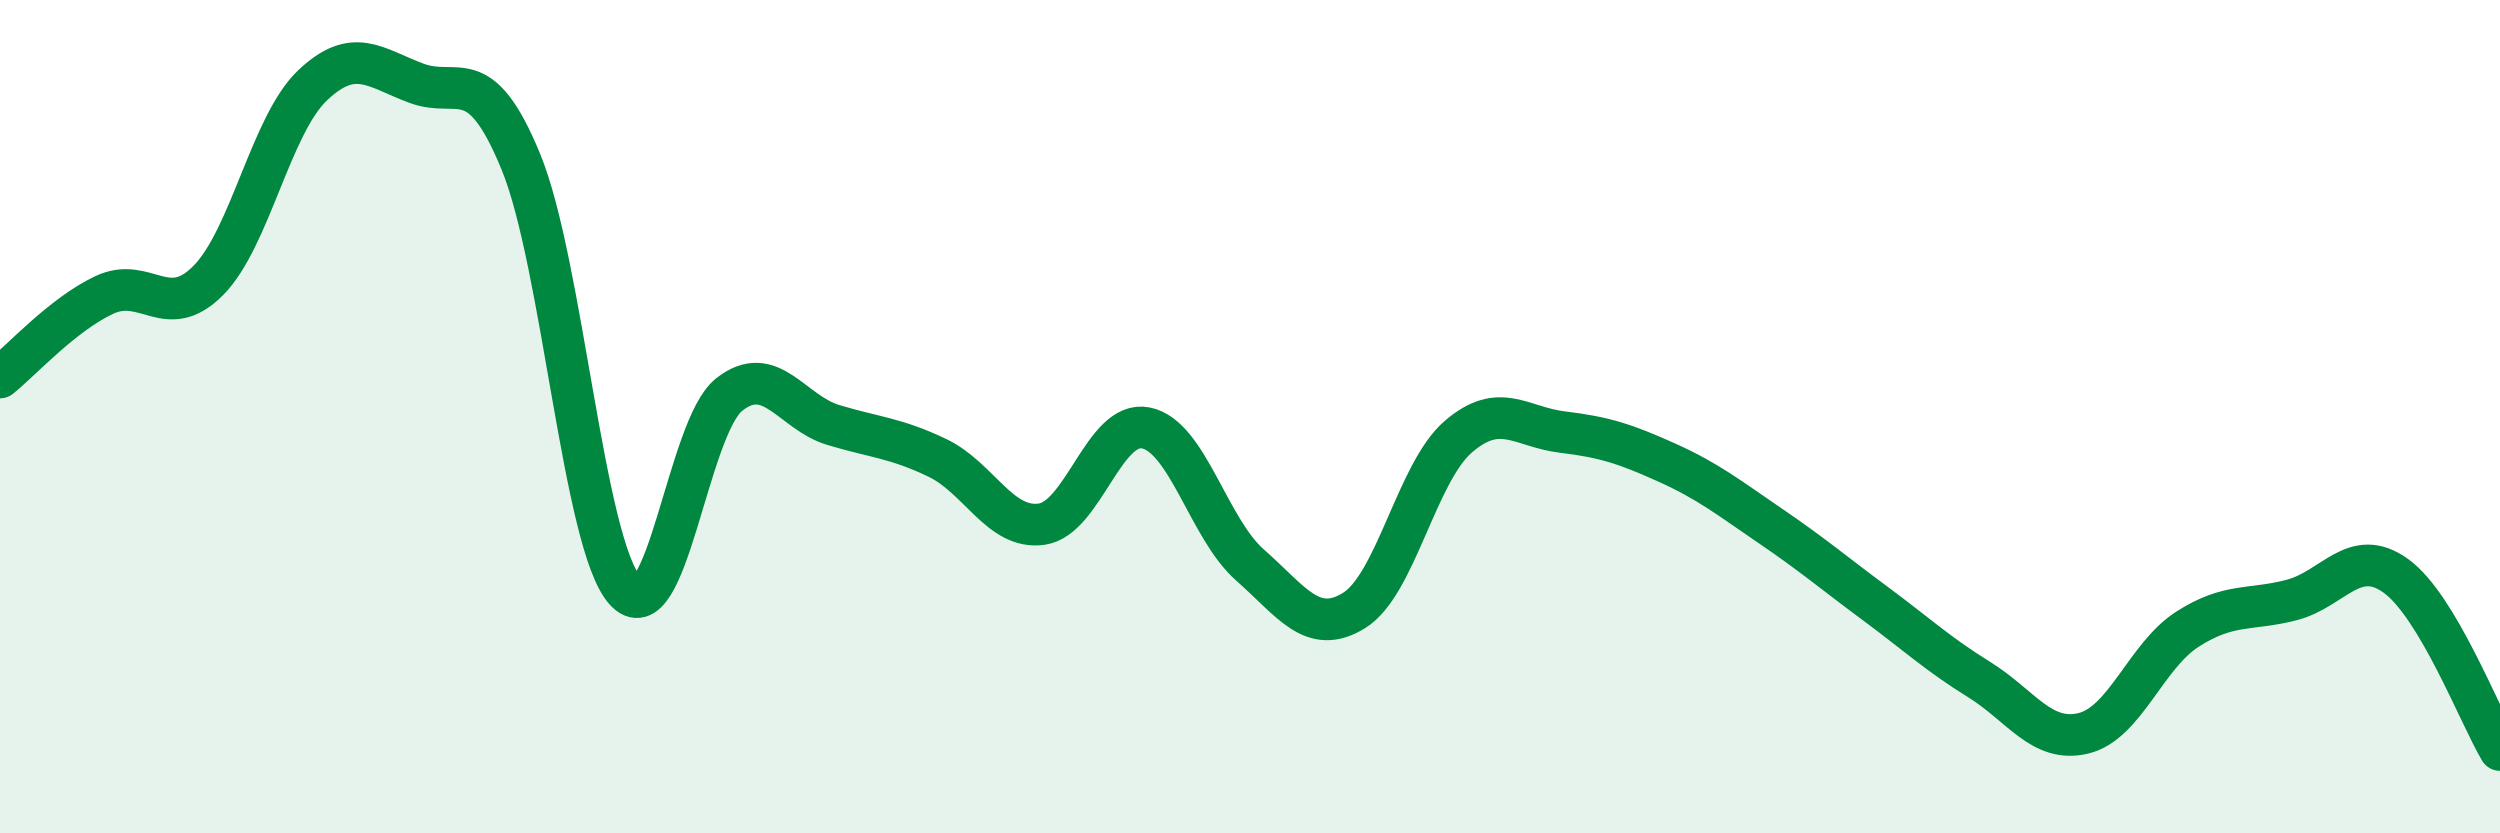
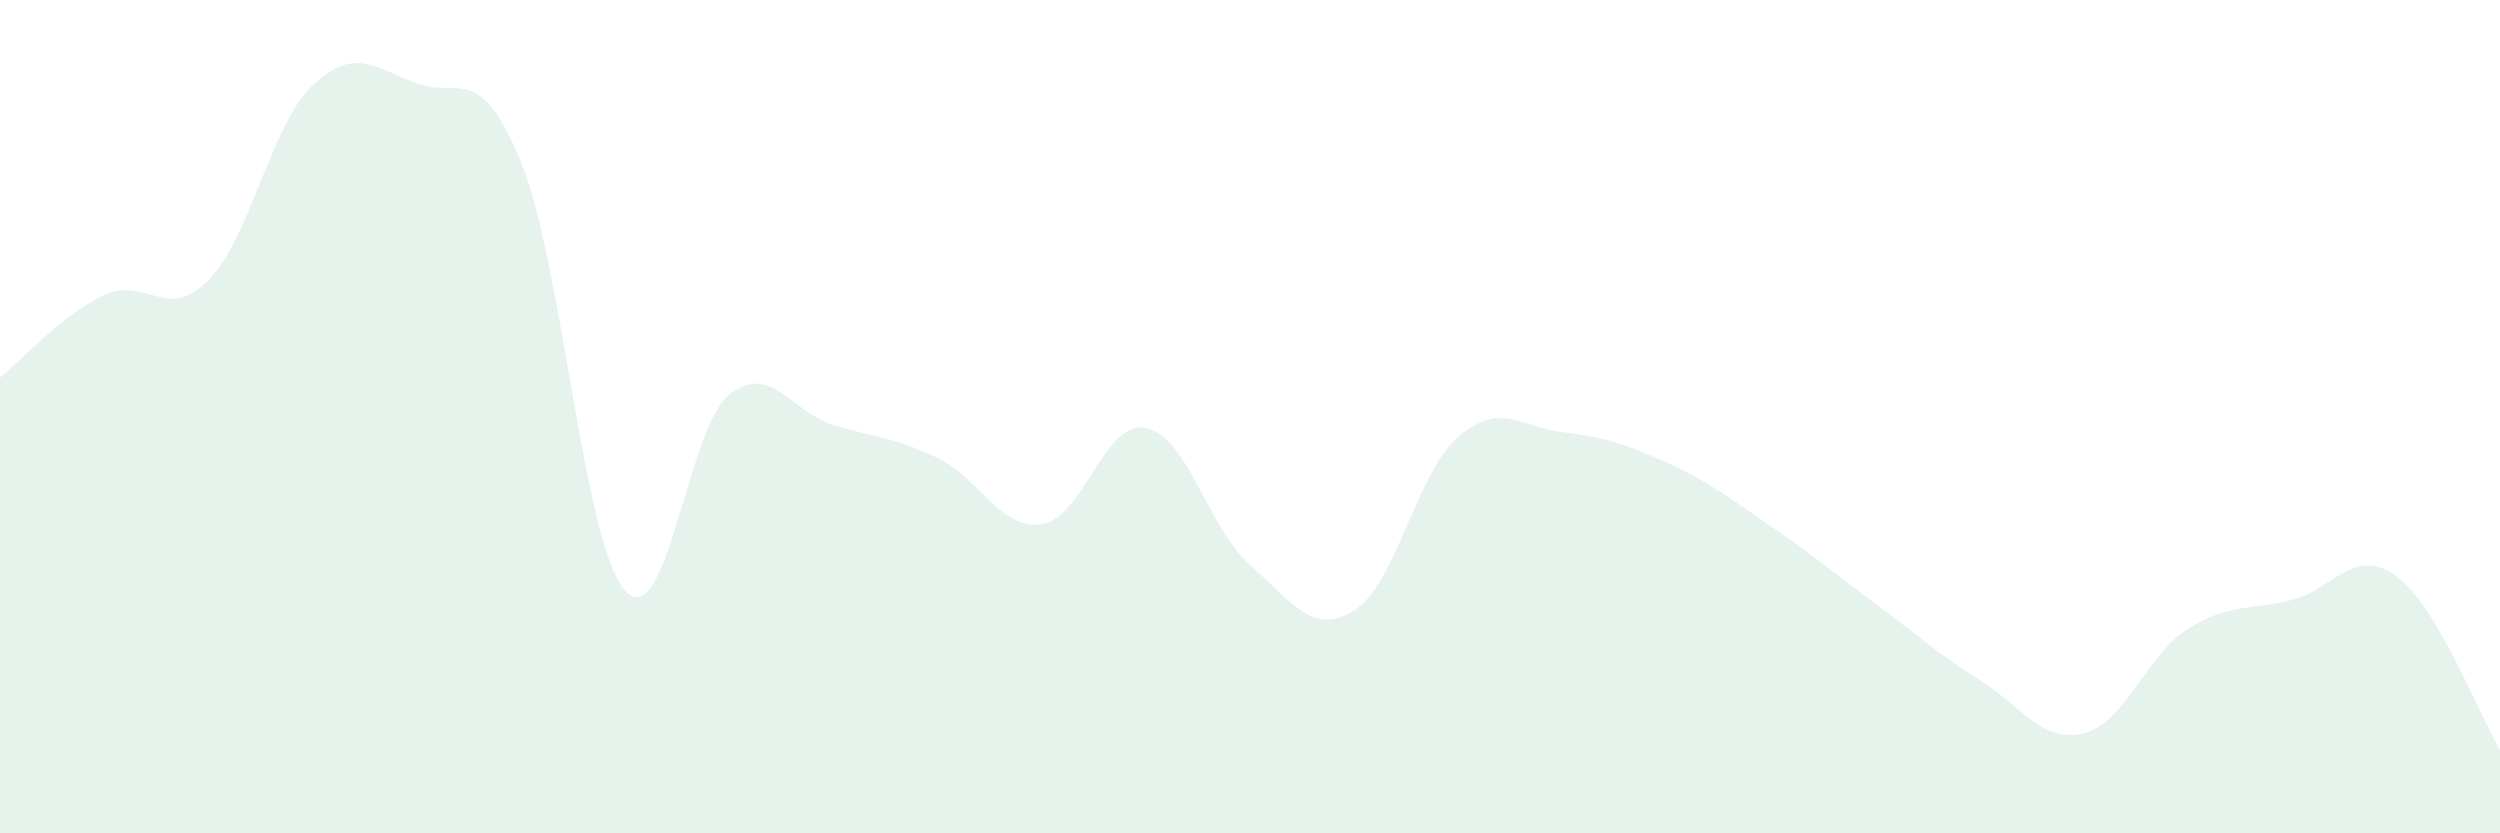
<svg xmlns="http://www.w3.org/2000/svg" width="60" height="20" viewBox="0 0 60 20">
  <path d="M 0,9.06 C 0.5,8.66 1.5,7.55 2.5,7.08 C 3.5,6.61 4,7.74 5,6.73 C 6,5.72 6.5,3 7.5,2.05 C 8.5,1.1 9,1.63 10,2 C 11,2.37 11.5,1.45 12.5,3.88 C 13.5,6.31 14,13.05 15,14.17 C 16,15.29 16.5,10.26 17.5,9.47 C 18.5,8.68 19,9.9 20,10.2 C 21,10.5 21.5,10.51 22.5,10.99 C 23.5,11.47 24,12.72 25,12.58 C 26,12.44 26.5,10.07 27.5,10.27 C 28.5,10.47 29,12.68 30,13.56 C 31,14.44 31.5,15.27 32.5,14.65 C 33.5,14.03 34,11.34 35,10.48 C 36,9.62 36.5,10.25 37.5,10.37 C 38.5,10.49 39,10.65 40,11.1 C 41,11.55 41.5,11.95 42.5,12.63 C 43.5,13.31 44,13.74 45,14.48 C 46,15.22 46.5,15.69 47.5,16.31 C 48.5,16.93 49,17.84 50,17.6 C 51,17.36 51.5,15.74 52.5,15.1 C 53.5,14.46 54,14.66 55,14.4 C 56,14.14 56.5,13.1 57.5,13.82 C 58.5,14.54 59.5,17.16 60,18L60 20L0 20Z" fill="#008740" opacity="0.1" stroke-linecap="round" stroke-linejoin="round" />
-   <path d="M 0,9.06 C 0.5,8.66 1.5,7.55 2.5,7.08 C 3.5,6.61 4,7.74 5,6.73 C 6,5.72 6.5,3 7.5,2.05 C 8.5,1.1 9,1.63 10,2 C 11,2.37 11.5,1.45 12.5,3.88 C 13.5,6.31 14,13.05 15,14.17 C 16,15.29 16.5,10.26 17.5,9.47 C 18.5,8.68 19,9.9 20,10.2 C 21,10.5 21.5,10.51 22.5,10.99 C 23.5,11.47 24,12.72 25,12.58 C 26,12.44 26.5,10.07 27.5,10.27 C 28.5,10.47 29,12.68 30,13.56 C 31,14.44 31.5,15.27 32.5,14.65 C 33.5,14.03 34,11.34 35,10.48 C 36,9.62 36.5,10.25 37.5,10.37 C 38.5,10.49 39,10.65 40,11.1 C 41,11.55 41.5,11.95 42.5,12.63 C 43.5,13.31 44,13.74 45,14.48 C 46,15.22 46.5,15.69 47.5,16.31 C 48.5,16.93 49,17.84 50,17.6 C 51,17.36 51.5,15.74 52.5,15.1 C 53.5,14.46 54,14.66 55,14.4 C 56,14.14 56.5,13.1 57.5,13.82 C 58.5,14.54 59.5,17.16 60,18" stroke="#008740" stroke-width="1" fill="none" stroke-linecap="round" stroke-linejoin="round" />
</svg>